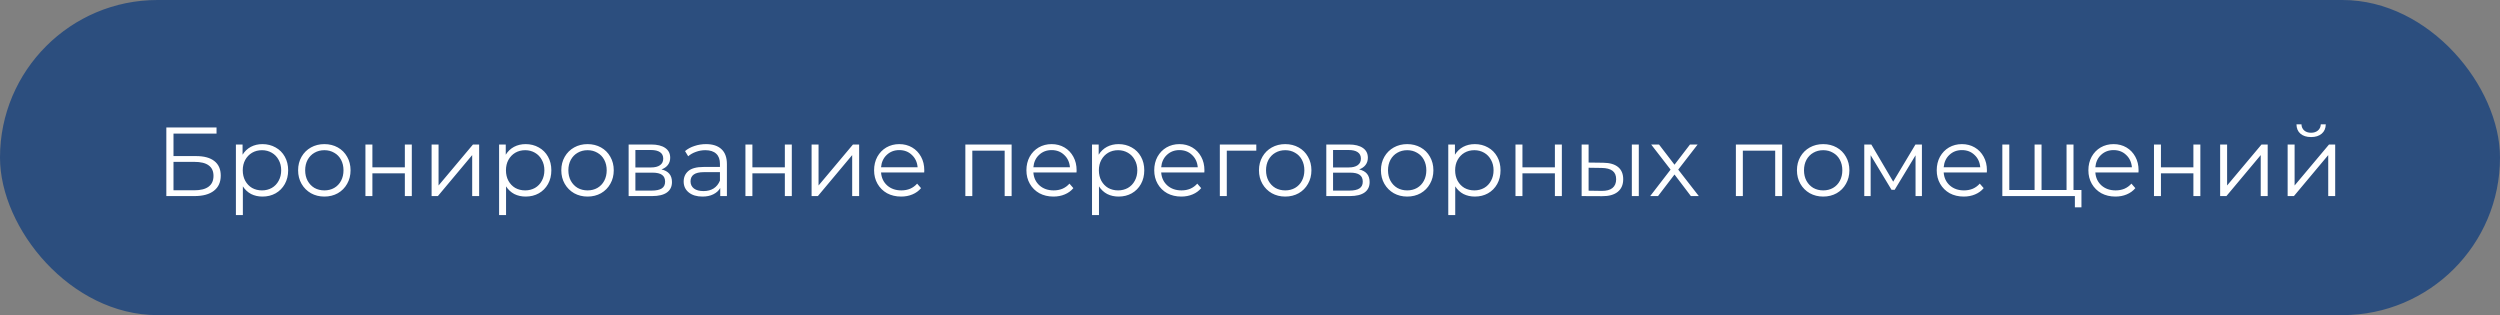
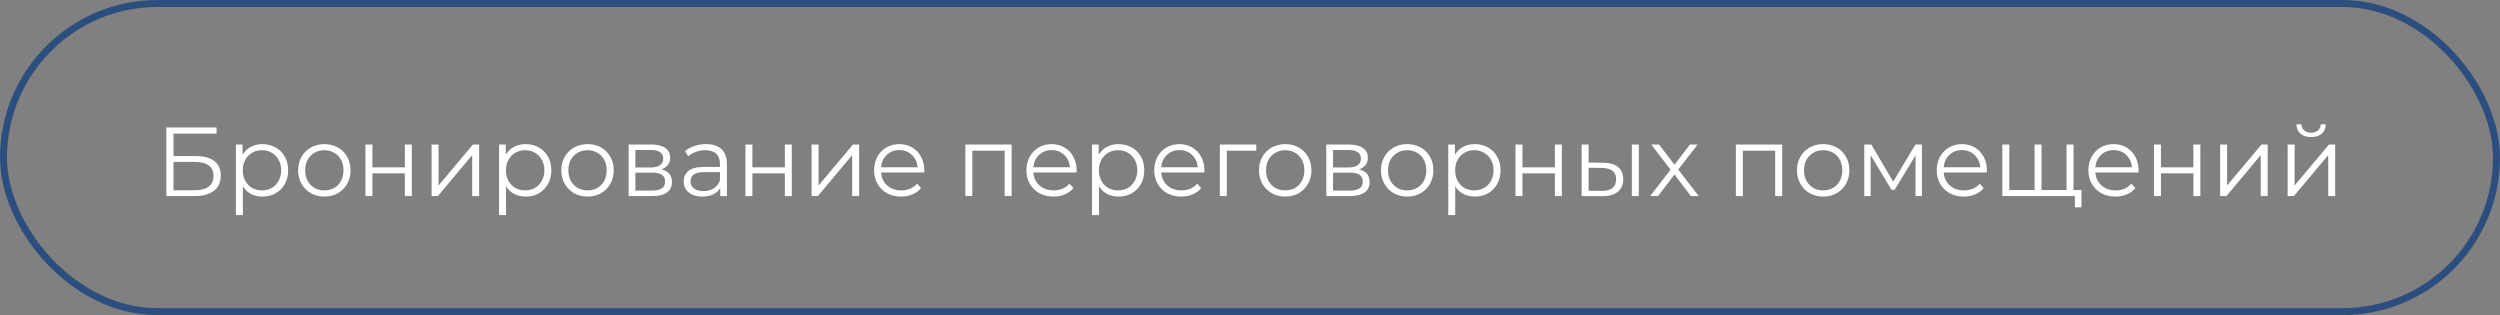
<svg xmlns="http://www.w3.org/2000/svg" width="357" height="45" viewBox="0 0 357 45" fill="none">
  <rect x="0" y="0" width="357" height="45" fill="#808080" stroke="none" />
-   <rect x="0.5" y="0.5" width="356" height="44" rx="22" fill="#2C4E7E" />
  <rect x="0.5" y="0.5" width="356" height="44" rx="22" stroke="#2C4E7E" />
  <path d="M23.753 18.2H30.921V19.082H24.775V22.288H27.981C29.138 22.288 30.015 22.526 30.613 23.002C31.219 23.478 31.523 24.169 31.523 25.074C31.523 26.017 31.196 26.74 30.543 27.244C29.899 27.748 28.97 28 27.757 28H23.753V18.2ZM27.743 27.174C28.648 27.174 29.329 27.001 29.787 26.656C30.253 26.311 30.487 25.797 30.487 25.116C30.487 24.444 30.258 23.945 29.801 23.618C29.353 23.282 28.667 23.114 27.743 23.114H24.775V27.174H27.743ZM37.48 20.58C38.171 20.58 38.797 20.739 39.356 21.056C39.916 21.364 40.355 21.803 40.672 22.372C40.99 22.941 41.148 23.59 41.148 24.318C41.148 25.055 40.99 25.709 40.672 26.278C40.355 26.847 39.916 27.291 39.356 27.608C38.806 27.916 38.181 28.07 37.48 28.07C36.883 28.07 36.342 27.949 35.856 27.706C35.38 27.454 34.989 27.09 34.681 26.614V30.716H33.687V20.636H34.639V22.092C34.937 21.607 35.329 21.233 35.815 20.972C36.309 20.711 36.864 20.58 37.48 20.58ZM37.41 27.188C37.924 27.188 38.391 27.071 38.81 26.838C39.23 26.595 39.557 26.255 39.791 25.816C40.033 25.377 40.154 24.878 40.154 24.318C40.154 23.758 40.033 23.263 39.791 22.834C39.557 22.395 39.23 22.055 38.81 21.812C38.391 21.569 37.924 21.448 37.41 21.448C36.888 21.448 36.416 21.569 35.996 21.812C35.586 22.055 35.259 22.395 35.017 22.834C34.783 23.263 34.666 23.758 34.666 24.318C34.666 24.878 34.783 25.377 35.017 25.816C35.259 26.255 35.586 26.595 35.996 26.838C36.416 27.071 36.888 27.188 37.41 27.188ZM46.322 28.07C45.613 28.07 44.974 27.911 44.404 27.594C43.835 27.267 43.387 26.819 43.06 26.25C42.733 25.681 42.57 25.037 42.57 24.318C42.57 23.599 42.733 22.955 43.06 22.386C43.387 21.817 43.835 21.373 44.404 21.056C44.974 20.739 45.613 20.58 46.322 20.58C47.032 20.58 47.671 20.739 48.24 21.056C48.809 21.373 49.253 21.817 49.57 22.386C49.897 22.955 50.06 23.599 50.06 24.318C50.06 25.037 49.897 25.681 49.57 26.25C49.253 26.819 48.809 27.267 48.24 27.594C47.671 27.911 47.032 28.07 46.322 28.07ZM46.322 27.188C46.845 27.188 47.312 27.071 47.722 26.838C48.142 26.595 48.469 26.255 48.702 25.816C48.935 25.377 49.052 24.878 49.052 24.318C49.052 23.758 48.935 23.259 48.702 22.82C48.469 22.381 48.142 22.045 47.722 21.812C47.312 21.569 46.845 21.448 46.322 21.448C45.8 21.448 45.328 21.569 44.908 21.812C44.498 22.045 44.171 22.381 43.928 22.82C43.695 23.259 43.578 23.758 43.578 24.318C43.578 24.878 43.695 25.377 43.928 25.816C44.171 26.255 44.498 26.595 44.908 26.838C45.328 27.071 45.8 27.188 46.322 27.188ZM52.184 20.636H53.178V23.898H57.812V20.636H58.806V28H57.812V24.752H53.178V28H52.184V20.636ZM61.632 20.636H62.626V26.488L67.54 20.636H68.422V28H67.428V22.148L62.528 28H61.632V20.636ZM75.064 20.58C75.755 20.58 76.38 20.739 76.94 21.056C77.5 21.364 77.939 21.803 78.256 22.372C78.574 22.941 78.732 23.59 78.732 24.318C78.732 25.055 78.574 25.709 78.256 26.278C77.939 26.847 77.5 27.291 76.94 27.608C76.39 27.916 75.764 28.07 75.064 28.07C74.467 28.07 73.926 27.949 73.44 27.706C72.964 27.454 72.572 27.09 72.264 26.614V30.716H71.27V20.636H72.222V22.092C72.521 21.607 72.913 21.233 73.398 20.972C73.893 20.711 74.448 20.58 75.064 20.58ZM74.994 27.188C75.508 27.188 75.974 27.071 76.394 26.838C76.814 26.595 77.141 26.255 77.374 25.816C77.617 25.377 77.738 24.878 77.738 24.318C77.738 23.758 77.617 23.263 77.374 22.834C77.141 22.395 76.814 22.055 76.394 21.812C75.974 21.569 75.508 21.448 74.994 21.448C74.472 21.448 74 21.569 73.58 21.812C73.17 22.055 72.843 22.395 72.6 22.834C72.367 23.263 72.25 23.758 72.25 24.318C72.25 24.878 72.367 25.377 72.6 25.816C72.843 26.255 73.17 26.595 73.58 26.838C74 27.071 74.472 27.188 74.994 27.188ZM83.906 28.07C83.197 28.07 82.557 27.911 81.988 27.594C81.419 27.267 80.971 26.819 80.644 26.25C80.317 25.681 80.154 25.037 80.154 24.318C80.154 23.599 80.317 22.955 80.644 22.386C80.971 21.817 81.419 21.373 81.988 21.056C82.557 20.739 83.197 20.58 83.906 20.58C84.615 20.58 85.255 20.739 85.824 21.056C86.393 21.373 86.837 21.817 87.154 22.386C87.481 22.955 87.644 23.599 87.644 24.318C87.644 25.037 87.481 25.681 87.154 26.25C86.837 26.819 86.393 27.267 85.824 27.594C85.255 27.911 84.615 28.07 83.906 28.07ZM83.906 27.188C84.429 27.188 84.895 27.071 85.306 26.838C85.726 26.595 86.053 26.255 86.286 25.816C86.519 25.377 86.636 24.878 86.636 24.318C86.636 23.758 86.519 23.259 86.286 22.82C86.053 22.381 85.726 22.045 85.306 21.812C84.895 21.569 84.429 21.448 83.906 21.448C83.383 21.448 82.912 21.569 82.492 21.812C82.081 22.045 81.755 22.381 81.512 22.82C81.279 23.259 81.162 23.758 81.162 24.318C81.162 24.878 81.279 25.377 81.512 25.816C81.755 26.255 82.081 26.595 82.492 26.838C82.912 27.071 83.383 27.188 83.906 27.188ZM94.459 24.192C95.457 24.425 95.957 25.027 95.957 25.998C95.957 26.642 95.719 27.137 95.243 27.482C94.766 27.827 94.057 28 93.115 28H89.769V20.636H93.016C93.856 20.636 94.514 20.799 94.99 21.126C95.466 21.453 95.704 21.919 95.704 22.526C95.704 22.927 95.593 23.273 95.368 23.562C95.154 23.842 94.85 24.052 94.459 24.192ZM90.734 23.912H92.947C93.516 23.912 93.95 23.805 94.249 23.59C94.556 23.375 94.71 23.063 94.71 22.652C94.71 22.241 94.556 21.933 94.249 21.728C93.95 21.523 93.516 21.42 92.947 21.42H90.734V23.912ZM93.073 27.216C93.707 27.216 94.183 27.113 94.501 26.908C94.818 26.703 94.977 26.381 94.977 25.942C94.977 25.503 94.832 25.181 94.543 24.976C94.253 24.761 93.796 24.654 93.171 24.654H90.734V27.216H93.073ZM100.82 20.58C101.781 20.58 102.519 20.823 103.032 21.308C103.545 21.784 103.802 22.493 103.802 23.436V28H102.85V26.852C102.626 27.235 102.295 27.533 101.856 27.748C101.427 27.963 100.913 28.07 100.316 28.07C99.495 28.07 98.841 27.874 98.356 27.482C97.871 27.09 97.628 26.572 97.628 25.928C97.628 25.303 97.852 24.799 98.3 24.416C98.757 24.033 99.481 23.842 100.47 23.842H102.808V23.394C102.808 22.759 102.631 22.279 102.276 21.952C101.921 21.616 101.403 21.448 100.722 21.448C100.255 21.448 99.807 21.527 99.378 21.686C98.949 21.835 98.58 22.045 98.272 22.316L97.824 21.574C98.197 21.257 98.645 21.014 99.168 20.846C99.691 20.669 100.241 20.58 100.82 20.58ZM100.47 27.286C101.03 27.286 101.511 27.16 101.912 26.908C102.313 26.647 102.612 26.273 102.808 25.788V24.584H100.498C99.238 24.584 98.608 25.023 98.608 25.9C98.608 26.329 98.771 26.67 99.098 26.922C99.425 27.165 99.882 27.286 100.47 27.286ZM106.448 20.636H107.442V23.898H112.076V20.636H113.07V28H112.076V24.752H107.442V28H106.448V20.636ZM115.895 20.636H116.889V26.488L121.803 20.636H122.685V28H121.691V22.148L116.791 28H115.895V20.636ZM131.974 24.626H125.814C125.87 25.391 126.164 26.012 126.696 26.488C127.228 26.955 127.9 27.188 128.712 27.188C129.169 27.188 129.589 27.109 129.972 26.95C130.355 26.782 130.686 26.539 130.966 26.222L131.526 26.866C131.199 27.258 130.789 27.557 130.294 27.762C129.809 27.967 129.272 28.07 128.684 28.07C127.928 28.07 127.256 27.911 126.668 27.594C126.089 27.267 125.637 26.819 125.31 26.25C124.983 25.681 124.82 25.037 124.82 24.318C124.82 23.599 124.974 22.955 125.282 22.386C125.599 21.817 126.029 21.373 126.57 21.056C127.121 20.739 127.737 20.58 128.418 20.58C129.099 20.58 129.711 20.739 130.252 21.056C130.793 21.373 131.218 21.817 131.526 22.386C131.834 22.946 131.988 23.59 131.988 24.318L131.974 24.626ZM128.418 21.434C127.709 21.434 127.111 21.663 126.626 22.12C126.15 22.568 125.879 23.156 125.814 23.884H131.036C130.971 23.156 130.695 22.568 130.21 22.12C129.734 21.663 129.137 21.434 128.418 21.434ZM144.46 20.636V28H143.466V21.518H138.846V28H137.852V20.636H144.46ZM153.726 24.626H147.566C147.622 25.391 147.916 26.012 148.448 26.488C148.98 26.955 149.652 27.188 150.464 27.188C150.921 27.188 151.341 27.109 151.724 26.95C152.107 26.782 152.438 26.539 152.718 26.222L153.278 26.866C152.951 27.258 152.541 27.557 152.046 27.762C151.561 27.967 151.024 28.07 150.436 28.07C149.68 28.07 149.008 27.911 148.42 27.594C147.841 27.267 147.389 26.819 147.062 26.25C146.735 25.681 146.572 25.037 146.572 24.318C146.572 23.599 146.726 22.955 147.034 22.386C147.351 21.817 147.781 21.373 148.322 21.056C148.873 20.739 149.489 20.58 150.17 20.58C150.851 20.58 151.463 20.739 152.004 21.056C152.545 21.373 152.97 21.817 153.278 22.386C153.586 22.946 153.74 23.59 153.74 24.318L153.726 24.626ZM150.17 21.434C149.461 21.434 148.863 21.663 148.378 22.12C147.902 22.568 147.631 23.156 147.566 23.884H152.788C152.723 23.156 152.447 22.568 151.962 22.12C151.486 21.663 150.889 21.434 150.17 21.434ZM159.734 20.58C160.425 20.58 161.05 20.739 161.61 21.056C162.17 21.364 162.609 21.803 162.926 22.372C163.244 22.941 163.402 23.59 163.402 24.318C163.402 25.055 163.244 25.709 162.926 26.278C162.609 26.847 162.17 27.291 161.61 27.608C161.06 27.916 160.434 28.07 159.734 28.07C159.137 28.07 158.596 27.949 158.11 27.706C157.634 27.454 157.242 27.09 156.934 26.614V30.716H155.94V20.636H156.892V22.092C157.191 21.607 157.583 21.233 158.068 20.972C158.563 20.711 159.118 20.58 159.734 20.58ZM159.664 27.188C160.178 27.188 160.644 27.071 161.064 26.838C161.484 26.595 161.811 26.255 162.044 25.816C162.287 25.377 162.408 24.878 162.408 24.318C162.408 23.758 162.287 23.263 162.044 22.834C161.811 22.395 161.484 22.055 161.064 21.812C160.644 21.569 160.178 21.448 159.664 21.448C159.142 21.448 158.67 21.569 158.25 21.812C157.84 22.055 157.513 22.395 157.27 22.834C157.037 23.263 156.92 23.758 156.92 24.318C156.92 24.878 157.037 25.377 157.27 25.816C157.513 26.255 157.84 26.595 158.25 26.838C158.67 27.071 159.142 27.188 159.664 27.188ZM171.978 24.626H165.818C165.874 25.391 166.168 26.012 166.7 26.488C167.232 26.955 167.904 27.188 168.716 27.188C169.173 27.188 169.593 27.109 169.976 26.95C170.359 26.782 170.69 26.539 170.97 26.222L171.53 26.866C171.203 27.258 170.793 27.557 170.298 27.762C169.813 27.967 169.276 28.07 168.688 28.07C167.932 28.07 167.26 27.911 166.672 27.594C166.093 27.267 165.641 26.819 165.314 26.25C164.987 25.681 164.824 25.037 164.824 24.318C164.824 23.599 164.978 22.955 165.286 22.386C165.603 21.817 166.033 21.373 166.574 21.056C167.125 20.739 167.741 20.58 168.422 20.58C169.103 20.58 169.715 20.739 170.256 21.056C170.797 21.373 171.222 21.817 171.53 22.386C171.838 22.946 171.992 23.59 171.992 24.318L171.978 24.626ZM168.422 21.434C167.713 21.434 167.115 21.663 166.63 22.12C166.154 22.568 165.883 23.156 165.818 23.884H171.04C170.975 23.156 170.699 22.568 170.214 22.12C169.738 21.663 169.141 21.434 168.422 21.434ZM179.4 21.518H175.186V28H174.192V20.636H179.4V21.518ZM183.533 28.07C182.824 28.07 182.184 27.911 181.615 27.594C181.046 27.267 180.598 26.819 180.271 26.25C179.944 25.681 179.781 25.037 179.781 24.318C179.781 23.599 179.944 22.955 180.271 22.386C180.598 21.817 181.046 21.373 181.615 21.056C182.184 20.739 182.824 20.58 183.533 20.58C184.242 20.58 184.882 20.739 185.451 21.056C186.02 21.373 186.464 21.817 186.781 22.386C187.108 22.955 187.271 23.599 187.271 24.318C187.271 25.037 187.108 25.681 186.781 26.25C186.464 26.819 186.02 27.267 185.451 27.594C184.882 27.911 184.242 28.07 183.533 28.07ZM183.533 27.188C184.056 27.188 184.522 27.071 184.933 26.838C185.353 26.595 185.68 26.255 185.913 25.816C186.146 25.377 186.263 24.878 186.263 24.318C186.263 23.758 186.146 23.259 185.913 22.82C185.68 22.381 185.353 22.045 184.933 21.812C184.522 21.569 184.056 21.448 183.533 21.448C183.01 21.448 182.539 21.569 182.119 21.812C181.708 22.045 181.382 22.381 181.139 22.82C180.906 23.259 180.789 23.758 180.789 24.318C180.789 24.878 180.906 25.377 181.139 25.816C181.382 26.255 181.708 26.595 182.119 26.838C182.539 27.071 183.01 27.188 183.533 27.188ZM194.085 24.192C195.084 24.425 195.583 25.027 195.583 25.998C195.583 26.642 195.345 27.137 194.869 27.482C194.393 27.827 193.684 28 192.741 28H189.395V20.636H192.643C193.483 20.636 194.141 20.799 194.617 21.126C195.093 21.453 195.331 21.919 195.331 22.526C195.331 22.927 195.219 23.273 194.995 23.562C194.781 23.842 194.477 24.052 194.085 24.192ZM190.361 23.912H192.573C193.143 23.912 193.577 23.805 193.875 23.59C194.183 23.375 194.337 23.063 194.337 22.652C194.337 22.241 194.183 21.933 193.875 21.728C193.577 21.523 193.143 21.42 192.573 21.42H190.361V23.912ZM192.699 27.216C193.334 27.216 193.81 27.113 194.127 26.908C194.445 26.703 194.603 26.381 194.603 25.942C194.603 25.503 194.459 25.181 194.169 24.976C193.88 24.761 193.423 24.654 192.797 24.654H190.361V27.216H192.699ZM200.951 28.07C200.242 28.07 199.602 27.911 199.033 27.594C198.464 27.267 198.016 26.819 197.689 26.25C197.362 25.681 197.199 25.037 197.199 24.318C197.199 23.599 197.362 22.955 197.689 22.386C198.016 21.817 198.464 21.373 199.033 21.056C199.602 20.739 200.242 20.58 200.951 20.58C201.66 20.58 202.3 20.739 202.869 21.056C203.438 21.373 203.882 21.817 204.199 22.386C204.526 22.955 204.689 23.599 204.689 24.318C204.689 25.037 204.526 25.681 204.199 26.25C203.882 26.819 203.438 27.267 202.869 27.594C202.3 27.911 201.66 28.07 200.951 28.07ZM200.951 27.188C201.474 27.188 201.94 27.071 202.351 26.838C202.771 26.595 203.098 26.255 203.331 25.816C203.564 25.377 203.681 24.878 203.681 24.318C203.681 23.758 203.564 23.259 203.331 22.82C203.098 22.381 202.771 22.045 202.351 21.812C201.94 21.569 201.474 21.448 200.951 21.448C200.428 21.448 199.957 21.569 199.537 21.812C199.126 22.045 198.8 22.381 198.557 22.82C198.324 23.259 198.207 23.758 198.207 24.318C198.207 24.878 198.324 25.377 198.557 25.816C198.8 26.255 199.126 26.595 199.537 26.838C199.957 27.071 200.428 27.188 200.951 27.188ZM210.607 20.58C211.298 20.58 211.923 20.739 212.483 21.056C213.043 21.364 213.482 21.803 213.799 22.372C214.117 22.941 214.275 23.59 214.275 24.318C214.275 25.055 214.117 25.709 213.799 26.278C213.482 26.847 213.043 27.291 212.483 27.608C211.933 27.916 211.307 28.07 210.607 28.07C210.01 28.07 209.469 27.949 208.983 27.706C208.507 27.454 208.115 27.09 207.807 26.614V30.716H206.813V20.636H207.765V22.092C208.064 21.607 208.456 21.233 208.941 20.972C209.436 20.711 209.991 20.58 210.607 20.58ZM210.537 27.188C211.051 27.188 211.517 27.071 211.937 26.838C212.357 26.595 212.684 26.255 212.917 25.816C213.16 25.377 213.281 24.878 213.281 24.318C213.281 23.758 213.16 23.263 212.917 22.834C212.684 22.395 212.357 22.055 211.937 21.812C211.517 21.569 211.051 21.448 210.537 21.448C210.015 21.448 209.543 21.569 209.123 21.812C208.713 22.055 208.386 22.395 208.143 22.834C207.91 23.263 207.793 23.758 207.793 24.318C207.793 24.878 207.91 25.377 208.143 25.816C208.386 26.255 208.713 26.595 209.123 26.838C209.543 27.071 210.015 27.188 210.537 27.188ZM216.411 20.636H217.405V23.898H222.039V20.636H223.033V28H222.039V24.752H217.405V28H216.411V20.636ZM228.952 23.24C229.876 23.249 230.581 23.455 231.066 23.856C231.552 24.257 231.794 24.836 231.794 25.592C231.794 26.376 231.533 26.978 231.01 27.398C230.488 27.818 229.741 28.023 228.77 28.014L225.858 28V20.636H226.852V23.212L228.952 23.24ZM233.026 20.636H234.02V28H233.026V20.636ZM228.714 27.258C229.396 27.267 229.909 27.132 230.254 26.852C230.609 26.563 230.786 26.143 230.786 25.592C230.786 25.051 230.614 24.649 230.268 24.388C229.923 24.127 229.405 23.991 228.714 23.982L226.852 23.954V27.23L228.714 27.258ZM241.457 28L239.119 24.92L236.767 28H235.647L238.559 24.22L235.787 20.636H236.907L239.119 23.52L241.331 20.636H242.423L239.651 24.22L242.591 28H241.457ZM254.492 20.636V28H253.498V21.518H248.878V28H247.884V20.636H254.492ZM260.355 28.07C259.646 28.07 259.007 27.911 258.437 27.594C257.868 27.267 257.42 26.819 257.093 26.25C256.767 25.681 256.603 25.037 256.603 24.318C256.603 23.599 256.767 22.955 257.093 22.386C257.42 21.817 257.868 21.373 258.437 21.056C259.007 20.739 259.646 20.58 260.355 20.58C261.065 20.58 261.704 20.739 262.273 21.056C262.843 21.373 263.286 21.817 263.603 22.386C263.93 22.955 264.093 23.599 264.093 24.318C264.093 25.037 263.93 25.681 263.603 26.25C263.286 26.819 262.843 27.267 262.273 27.594C261.704 27.911 261.065 28.07 260.355 28.07ZM260.355 27.188C260.878 27.188 261.345 27.071 261.755 26.838C262.175 26.595 262.502 26.255 262.735 25.816C262.969 25.377 263.085 24.878 263.085 24.318C263.085 23.758 262.969 23.259 262.735 22.82C262.502 22.381 262.175 22.045 261.755 21.812C261.345 21.569 260.878 21.448 260.355 21.448C259.833 21.448 259.361 21.569 258.941 21.812C258.531 22.045 258.204 22.381 257.961 22.82C257.728 23.259 257.611 23.758 257.611 24.318C257.611 24.878 257.728 25.377 257.961 25.816C258.204 26.255 258.531 26.595 258.941 26.838C259.361 27.071 259.833 27.188 260.355 27.188ZM274.45 20.636V28H273.54V22.176L270.558 27.104H270.11L267.128 22.162V28H266.218V20.636H267.226L270.348 25.942L273.526 20.636H274.45ZM283.718 24.626H277.558C277.614 25.391 277.908 26.012 278.44 26.488C278.972 26.955 279.644 27.188 280.456 27.188C280.914 27.188 281.334 27.109 281.716 26.95C282.099 26.782 282.43 26.539 282.71 26.222L283.27 26.866C282.944 27.258 282.533 27.557 282.038 27.762C281.553 27.967 281.016 28.07 280.428 28.07C279.672 28.07 279 27.911 278.412 27.594C277.834 27.267 277.381 26.819 277.054 26.25C276.728 25.681 276.564 25.037 276.564 24.318C276.564 23.599 276.718 22.955 277.026 22.386C277.344 21.817 277.773 21.373 278.314 21.056C278.865 20.739 279.481 20.58 280.162 20.58C280.844 20.58 281.455 20.739 281.996 21.056C282.538 21.373 282.962 21.817 283.27 22.386C283.578 22.946 283.732 23.59 283.732 24.318L283.718 24.626ZM280.162 21.434C279.453 21.434 278.856 21.663 278.37 22.12C277.894 22.568 277.624 23.156 277.558 23.884H282.78C282.715 23.156 282.44 22.568 281.954 22.12C281.478 21.663 280.881 21.434 280.162 21.434ZM296.097 20.636V28H285.933V20.636H286.927V27.132H290.539V20.636H291.533V27.132H295.103V20.636H296.097ZM297.231 27.132V29.61H296.293V28H295.047V27.132H297.231ZM305.375 24.626H299.215C299.271 25.391 299.565 26.012 300.097 26.488C300.629 26.955 301.301 27.188 302.113 27.188C302.57 27.188 302.99 27.109 303.373 26.95C303.755 26.782 304.087 26.539 304.367 26.222L304.927 26.866C304.6 27.258 304.189 27.557 303.695 27.762C303.209 27.967 302.673 28.07 302.085 28.07C301.329 28.07 300.657 27.911 300.069 27.594C299.49 27.267 299.037 26.819 298.711 26.25C298.384 25.681 298.221 25.037 298.221 24.318C298.221 23.599 298.375 22.955 298.683 22.386C299 21.817 299.429 21.373 299.971 21.056C300.521 20.739 301.137 20.58 301.819 20.58C302.5 20.58 303.111 20.739 303.653 21.056C304.194 21.373 304.619 21.817 304.927 22.386C305.235 22.946 305.389 23.59 305.389 24.318L305.375 24.626ZM301.819 21.434C301.109 21.434 300.512 21.663 300.027 22.12C299.551 22.568 299.28 23.156 299.215 23.884H304.437C304.371 23.156 304.096 22.568 303.611 22.12C303.135 21.663 302.537 21.434 301.819 21.434ZM307.589 20.636H308.583V23.898H313.217V20.636H314.211V28H313.217V24.752H308.583V28H307.589V20.636ZM317.036 20.636H318.03V26.488L322.944 20.636H323.826V28H322.832V22.148L317.932 28H317.036V20.636ZM326.675 20.636H327.669V26.488L332.583 20.636H333.465V28H332.471V22.148L327.571 28H326.675V20.636ZM330.021 19.572C329.386 19.572 328.882 19.413 328.509 19.096C328.135 18.779 327.944 18.331 327.935 17.752H328.649C328.658 18.116 328.789 18.41 329.041 18.634C329.293 18.849 329.619 18.956 330.021 18.956C330.422 18.956 330.749 18.849 331.001 18.634C331.262 18.41 331.397 18.116 331.407 17.752H332.121C332.111 18.331 331.915 18.779 331.533 19.096C331.159 19.413 330.655 19.572 330.021 19.572Z" fill="white" />
</svg>